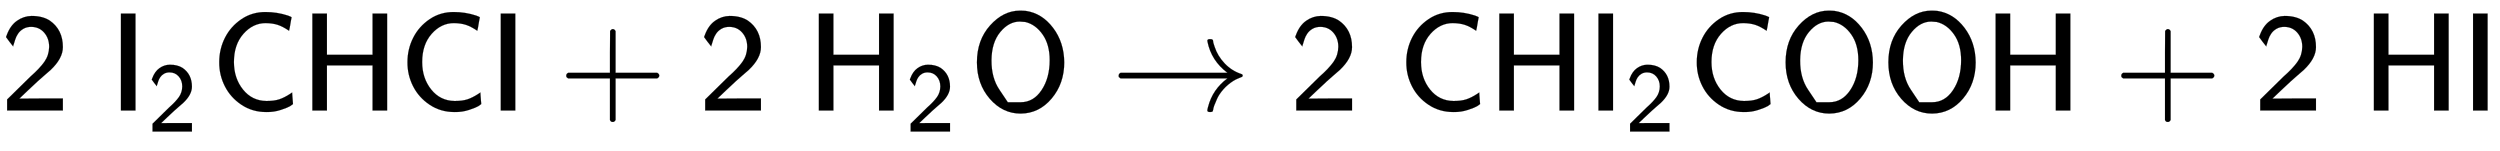
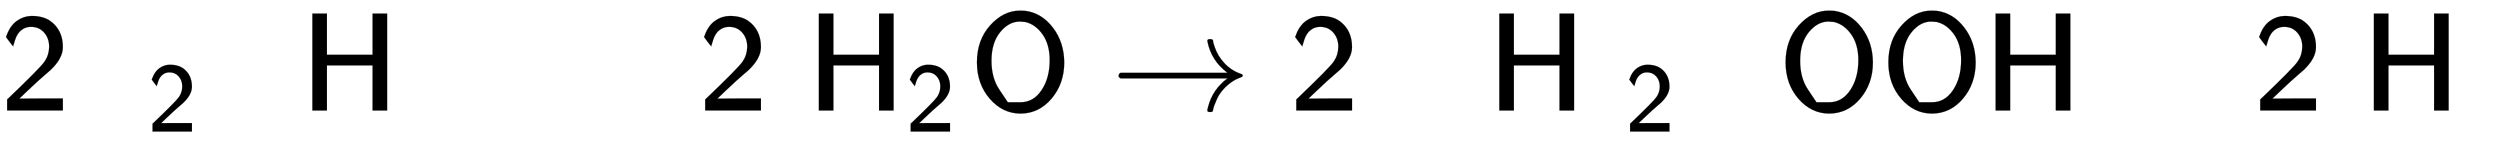
<svg xmlns="http://www.w3.org/2000/svg" xmlns:xlink="http://www.w3.org/1999/xlink" width="41.576ex" height="2.509ex" style="vertical-align: -0.671ex;" viewBox="0 -791.3 17900.8 1080.4" role="img" focusable="false" aria-labelledby="MathJax-SVG-1-Title">
  <title id="MathJax-SVG-1-Title">{\displaystyle {\mathsf {2\;I_{2}CHCI+2\;H_{2}O\rightarrow 2\;CHI_{2}COOH+2\;HI}}}</title>
  <defs aria-hidden="true">
-     <path stroke-width="1" id="E1-MJSS-32" d="M222 599Q190 599 166 585T128 550T108 509T97 474T93 459L67 492L42 526L47 539Q72 608 120 642T225 677Q304 677 355 644Q449 579 449 454Q449 373 361 290Q351 280 315 250T199 144Q156 103 137 85L293 86H449V0H50V79L216 242Q284 302 317 349T351 456Q351 517 315 558T222 599Z" />
-     <path stroke-width="1" id="E1-MJSS-49" d="M87 0V694H191V0H87Z" />
-     <path stroke-width="1" id="E1-MJSS-43" d="M59 347Q59 440 100 521T218 654T392 705Q473 705 550 680Q577 670 577 667Q576 666 572 642T564 595T559 571Q515 601 479 613T392 626Q300 626 232 549T164 347Q164 231 229 150T397 68Q453 68 489 80T568 120L581 129L582 110Q584 91 585 71T587 46Q580 40 566 31T502 5T396 -11Q296 -11 218 41T99 174T59 347Z" />
+     <path stroke-width="1" id="E1-MJSS-32" d="M222 599Q190 599 166 585T128 550T108 509T97 474T93 459L67 492L42 526L47 539Q72 608 120 642T225 677Q304 677 355 644Q449 579 449 454Q449 373 361 290Q351 280 315 250T199 144Q156 103 137 85L293 86H449V0H50V79Q284 302 317 349T351 456Q351 517 315 558T222 599Z" />
    <path stroke-width="1" id="E1-MJSS-48" d="M86 0V694H190V399H517V694H621V0H517V323H190V0H86Z" />
-     <path stroke-width="1" id="E1-MJSS-2B" d="M56 237T56 250T70 270H369V420L370 570Q380 583 389 583Q402 583 409 568V270H707Q722 262 722 250T707 230H409V-68Q401 -82 391 -82H389H387Q375 -82 369 -68V230H70Q56 237 56 250Z" />
    <path stroke-width="1" id="E1-MJSS-4F" d="M55 345Q55 504 149 609T361 715Q386 715 406 713Q521 696 600 592T680 344Q680 193 590 86T368 -22Q239 -22 147 84T55 345ZM276 59T368 59T518 146T576 360Q576 473 525 545T401 634Q371 637 362 637Q284 637 222 562T159 360T217 147Z" />
    <path stroke-width="1" id="E1-MJMAIN-2192" d="M56 237T56 250T70 270H835Q719 357 692 493Q692 494 692 496T691 499Q691 511 708 511H711Q720 511 723 510T729 506T732 497T735 481T743 456Q765 389 816 336T935 261Q944 258 944 250Q944 244 939 241T915 231T877 212Q836 186 806 152T761 85T740 35T732 4Q730 -6 727 -8T711 -11Q691 -11 691 0Q691 7 696 25Q728 151 835 230H70Q56 237 56 250Z" />
  </defs>
  <g stroke="currentColor" fill="currentColor" stroke-width="0" transform="matrix(1 0 0 -1 0 0)" aria-hidden="true">
    <use xlink:href="#E1-MJSS-32" x="0" y="0" />
    <g transform="translate(778,0)">
      <use xlink:href="#E1-MJSS-49" x="0" y="0" />
      <use transform="scale(0.707)" xlink:href="#E1-MJSS-32" x="393" y="-213" />
    </g>
    <use xlink:href="#E1-MJSS-43" x="1510" y="0" />
    <use xlink:href="#E1-MJSS-48" x="2150" y="0" />
    <use xlink:href="#E1-MJSS-43" x="2858" y="0" />
    <use xlink:href="#E1-MJSS-49" x="3498" y="0" />
    <use xlink:href="#E1-MJSS-2B" x="3998" y="0" />
    <use xlink:href="#E1-MJSS-32" x="4999" y="0" />
    <g transform="translate(5777,0)">
      <use xlink:href="#E1-MJSS-48" x="0" y="0" />
      <use transform="scale(0.707)" xlink:href="#E1-MJSS-32" x="1001" y="-213" />
    </g>
    <use xlink:href="#E1-MJSS-4F" x="6940" y="0" />
    <use xlink:href="#E1-MJMAIN-2192" x="7954" y="0" />
    <use xlink:href="#E1-MJSS-32" x="9232" y="0" />
    <use xlink:href="#E1-MJSS-43" x="10011" y="0" />
    <use xlink:href="#E1-MJSS-48" x="10650" y="0" />
    <g transform="translate(11359,0)">
      <use xlink:href="#E1-MJSS-49" x="0" y="0" />
      <use transform="scale(0.707)" xlink:href="#E1-MJSS-32" x="393" y="-213" />
    </g>
    <use xlink:href="#E1-MJSS-43" x="12091" y="0" />
    <use xlink:href="#E1-MJSS-4F" x="12731" y="0" />
    <use xlink:href="#E1-MJSS-4F" x="13467" y="0" />
    <use xlink:href="#E1-MJSS-48" x="14204" y="0" />
    <use xlink:href="#E1-MJSS-2B" x="15134" y="0" />
    <use xlink:href="#E1-MJSS-32" x="16135" y="0" />
    <use xlink:href="#E1-MJSS-48" x="16913" y="0" />
    <use xlink:href="#E1-MJSS-49" x="17622" y="0" />
  </g>
</svg>